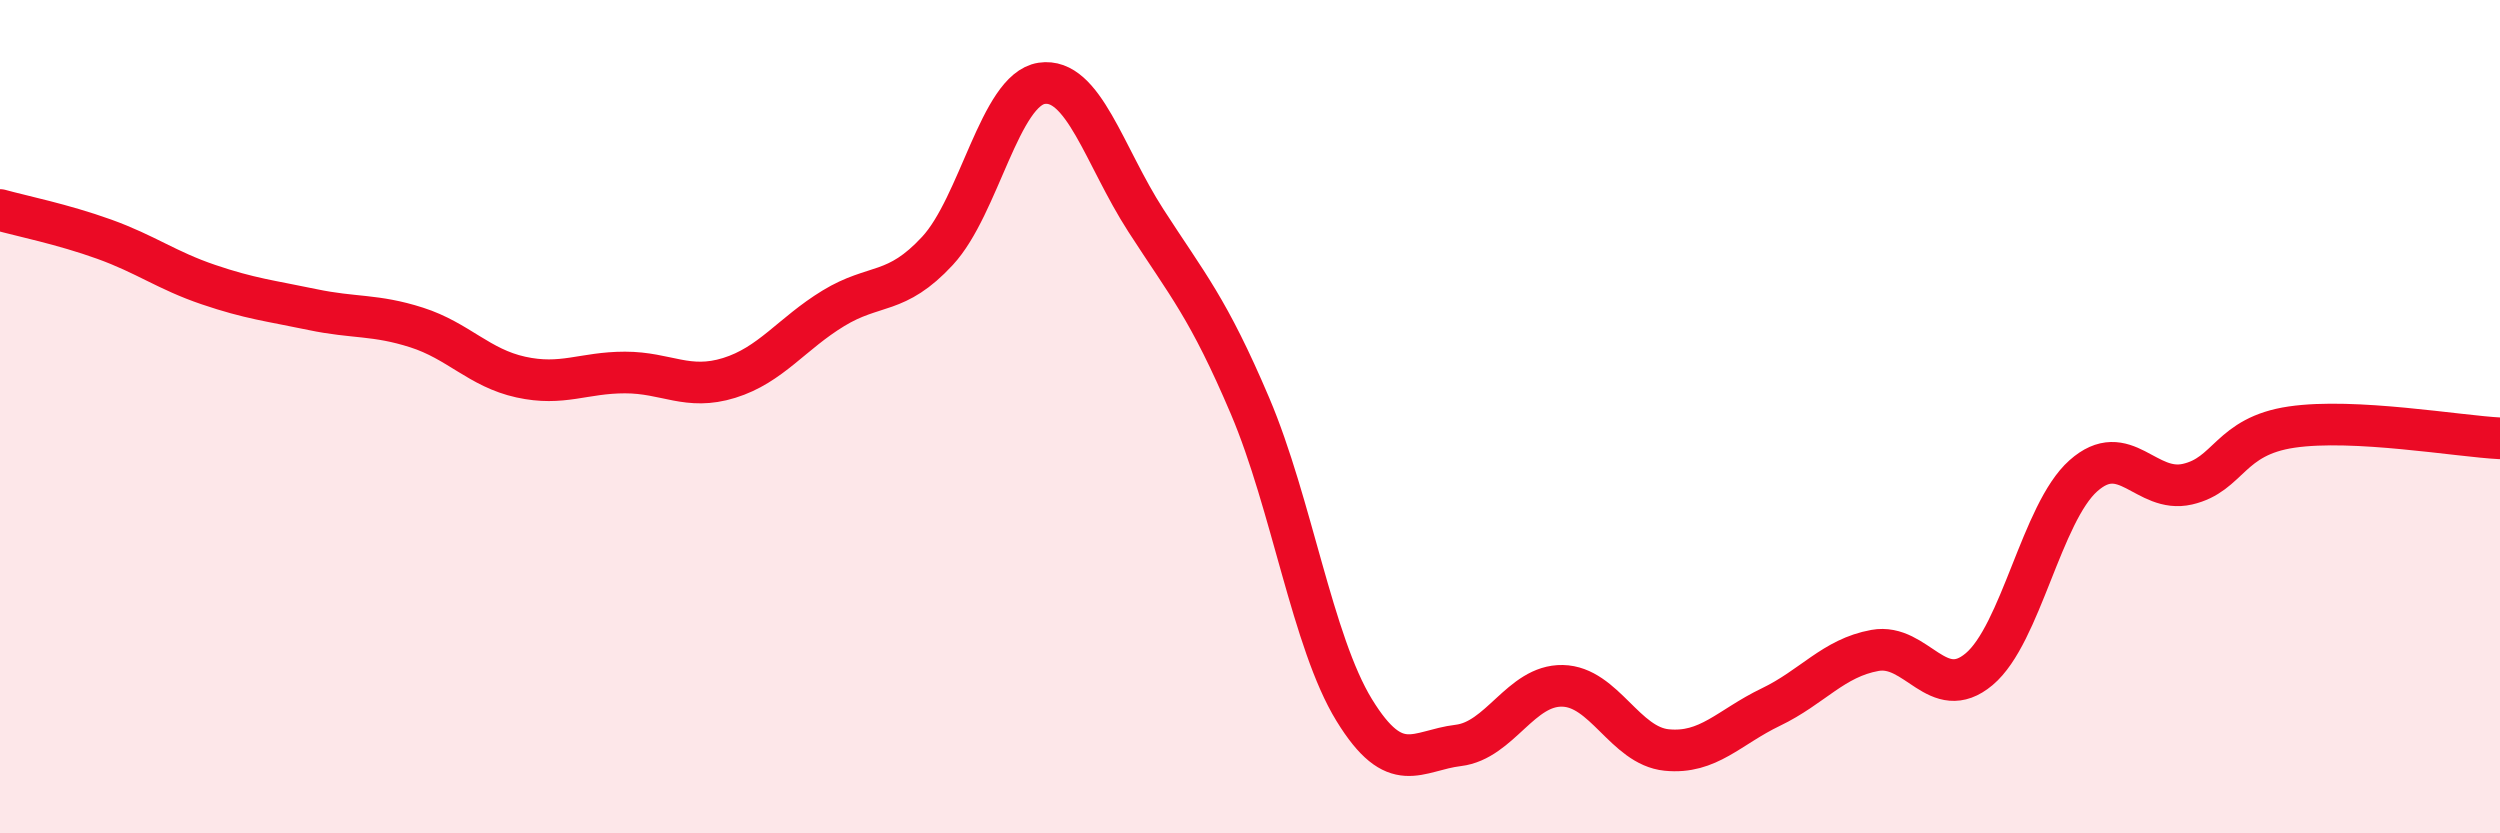
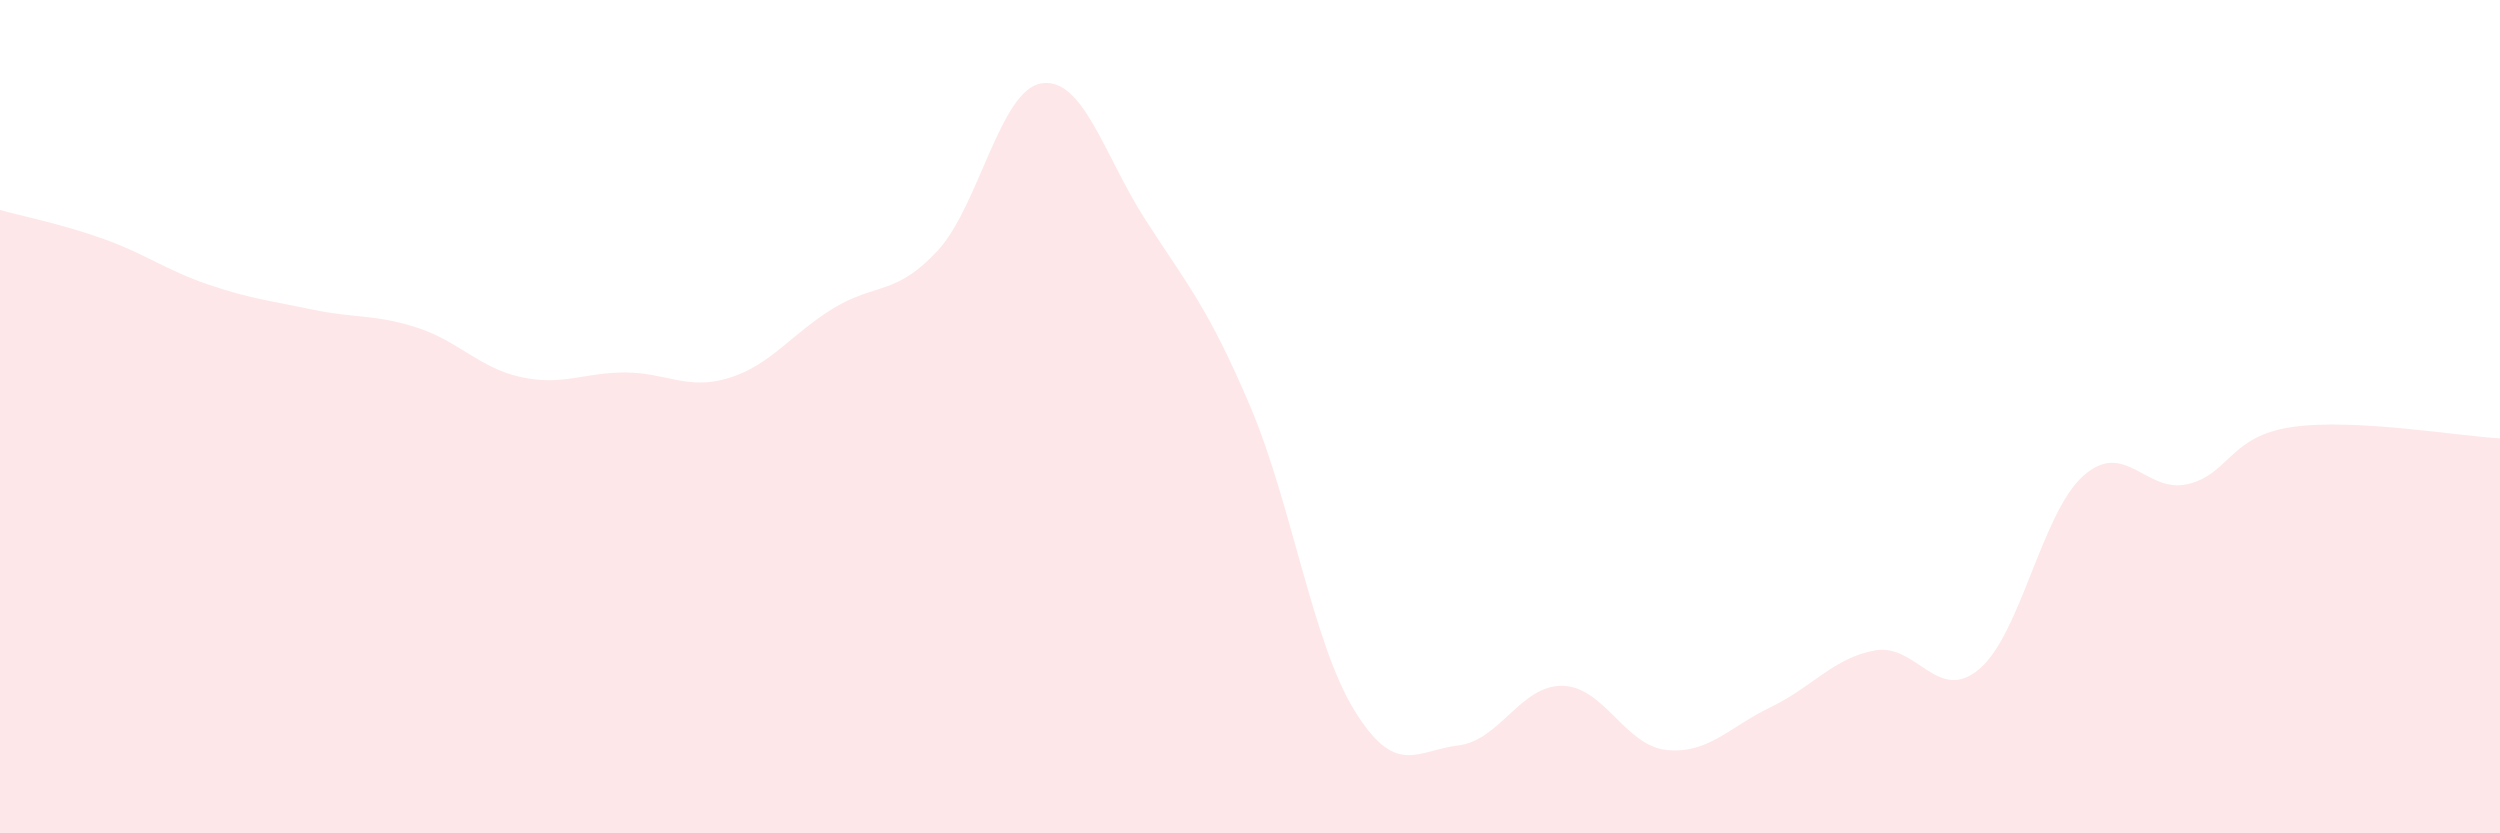
<svg xmlns="http://www.w3.org/2000/svg" width="60" height="20" viewBox="0 0 60 20">
  <path d="M 0,5.04 C 0.5,5.18 1.5,5.38 2.5,5.74 C 3.5,6.1 4,6.49 5,6.83 C 6,7.17 6.5,7.22 7.5,7.43 C 8.5,7.64 9,7.54 10,7.86 C 11,8.18 11.5,8.83 12.5,9.05 C 13.5,9.27 14,8.94 15,8.94 C 16,8.94 16.5,9.38 17.5,9.07 C 18.5,8.76 19,8.01 20,7.4 C 21,6.79 21.5,7.1 22.5,6.02 C 23.5,4.94 24,2.15 25,2 C 26,1.85 26.5,3.74 27.5,5.29 C 28.5,6.84 29,7.39 30,9.74 C 31,12.09 31.5,15.41 32.5,17.04 C 33.5,18.67 34,18.01 35,17.89 C 36,17.77 36.5,16.44 37.5,16.46 C 38.5,16.48 39,17.9 40,18 C 41,18.1 41.5,17.45 42.5,16.97 C 43.5,16.49 44,15.79 45,15.61 C 46,15.43 46.5,16.9 47.5,16.06 C 48.5,15.22 49,12.31 50,11.42 C 51,10.53 51.5,11.85 52.5,11.62 C 53.5,11.39 53.5,10.47 55,10.25 C 56.5,10.03 59,10.47 60,10.52L60 20L0 20Z" fill="#EB0A25" opacity="0.1" stroke-linecap="round" stroke-linejoin="round" />
-   <path d="M 0,5.04 C 0.5,5.18 1.5,5.38 2.5,5.74 C 3.5,6.1 4,6.49 5,6.83 C 6,7.17 6.5,7.22 7.5,7.43 C 8.5,7.64 9,7.54 10,7.86 C 11,8.18 11.5,8.83 12.5,9.05 C 13.5,9.27 14,8.94 15,8.94 C 16,8.94 16.5,9.38 17.5,9.07 C 18.5,8.76 19,8.01 20,7.4 C 21,6.79 21.5,7.1 22.5,6.02 C 23.5,4.94 24,2.15 25,2 C 26,1.85 26.5,3.74 27.5,5.29 C 28.5,6.84 29,7.39 30,9.74 C 31,12.09 31.5,15.41 32.5,17.04 C 33.5,18.67 34,18.01 35,17.89 C 36,17.77 36.5,16.44 37.5,16.46 C 38.5,16.48 39,17.9 40,18 C 41,18.1 41.5,17.45 42.5,16.97 C 43.5,16.49 44,15.79 45,15.61 C 46,15.43 46.5,16.9 47.5,16.06 C 48.5,15.22 49,12.31 50,11.42 C 51,10.53 51.5,11.85 52.5,11.62 C 53.5,11.39 53.5,10.47 55,10.25 C 56.5,10.03 59,10.47 60,10.52" stroke="#EB0A25" stroke-width="1" fill="none" stroke-linecap="round" stroke-linejoin="round" />
</svg>